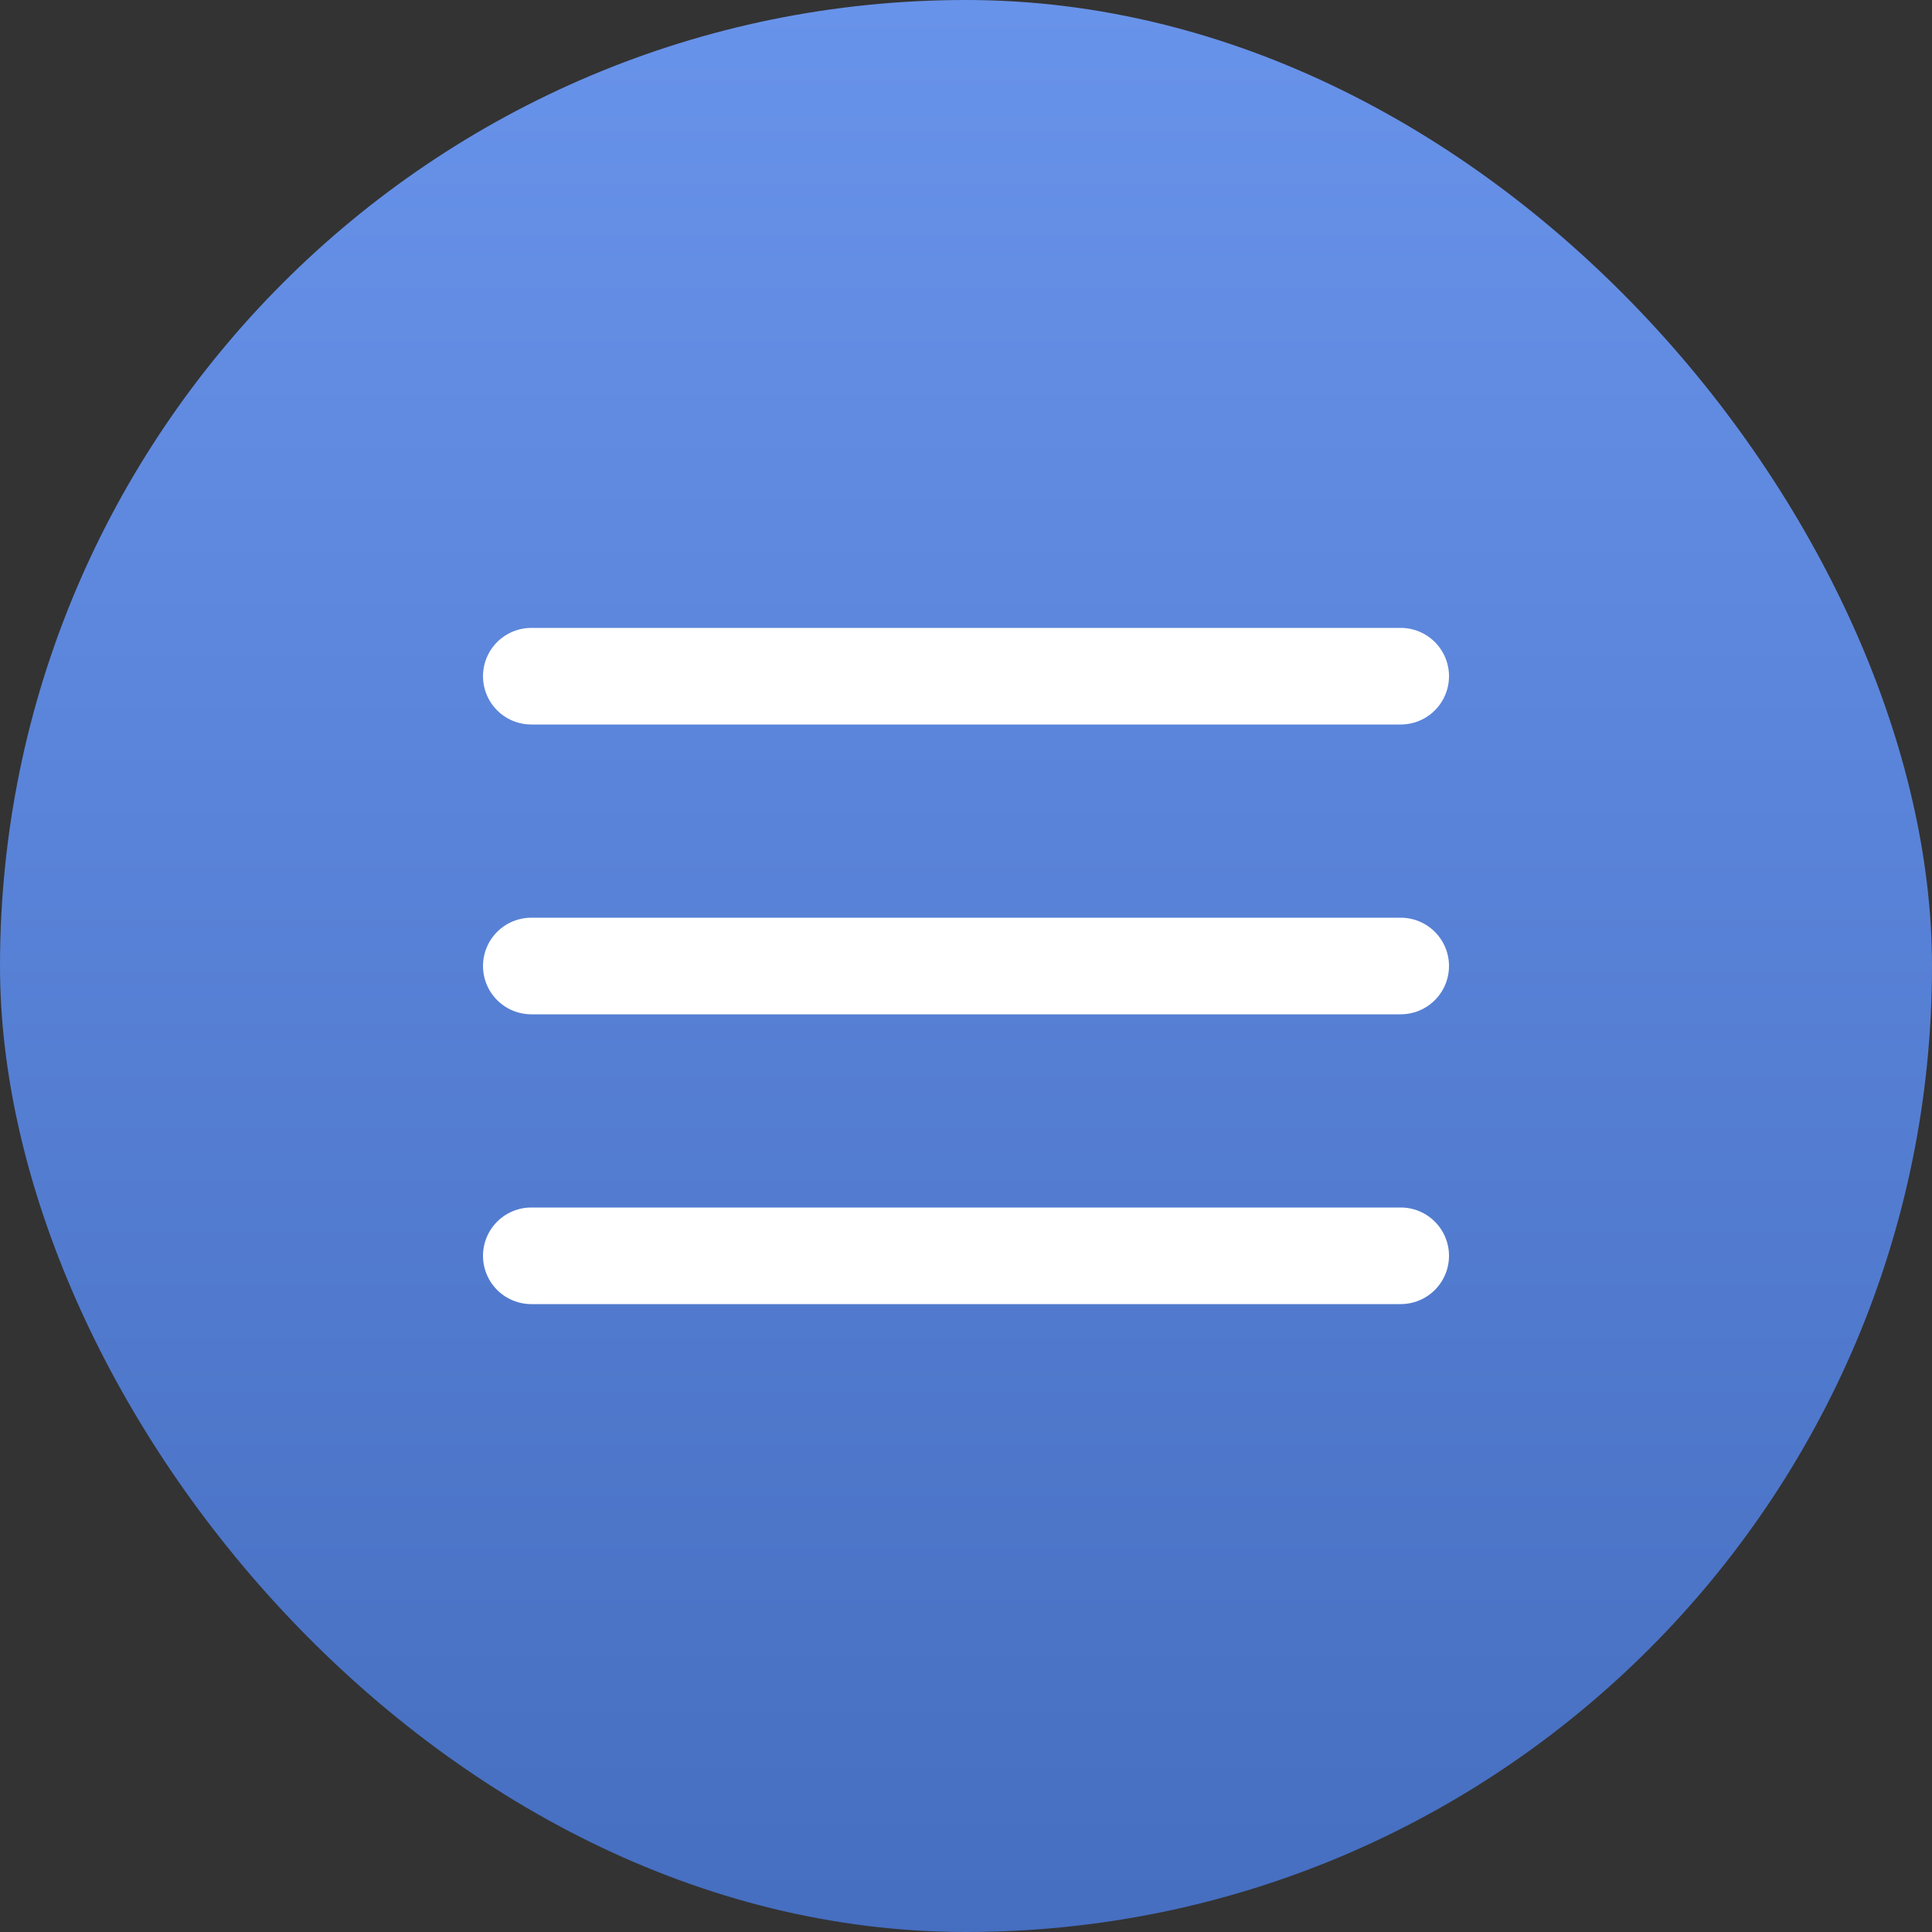
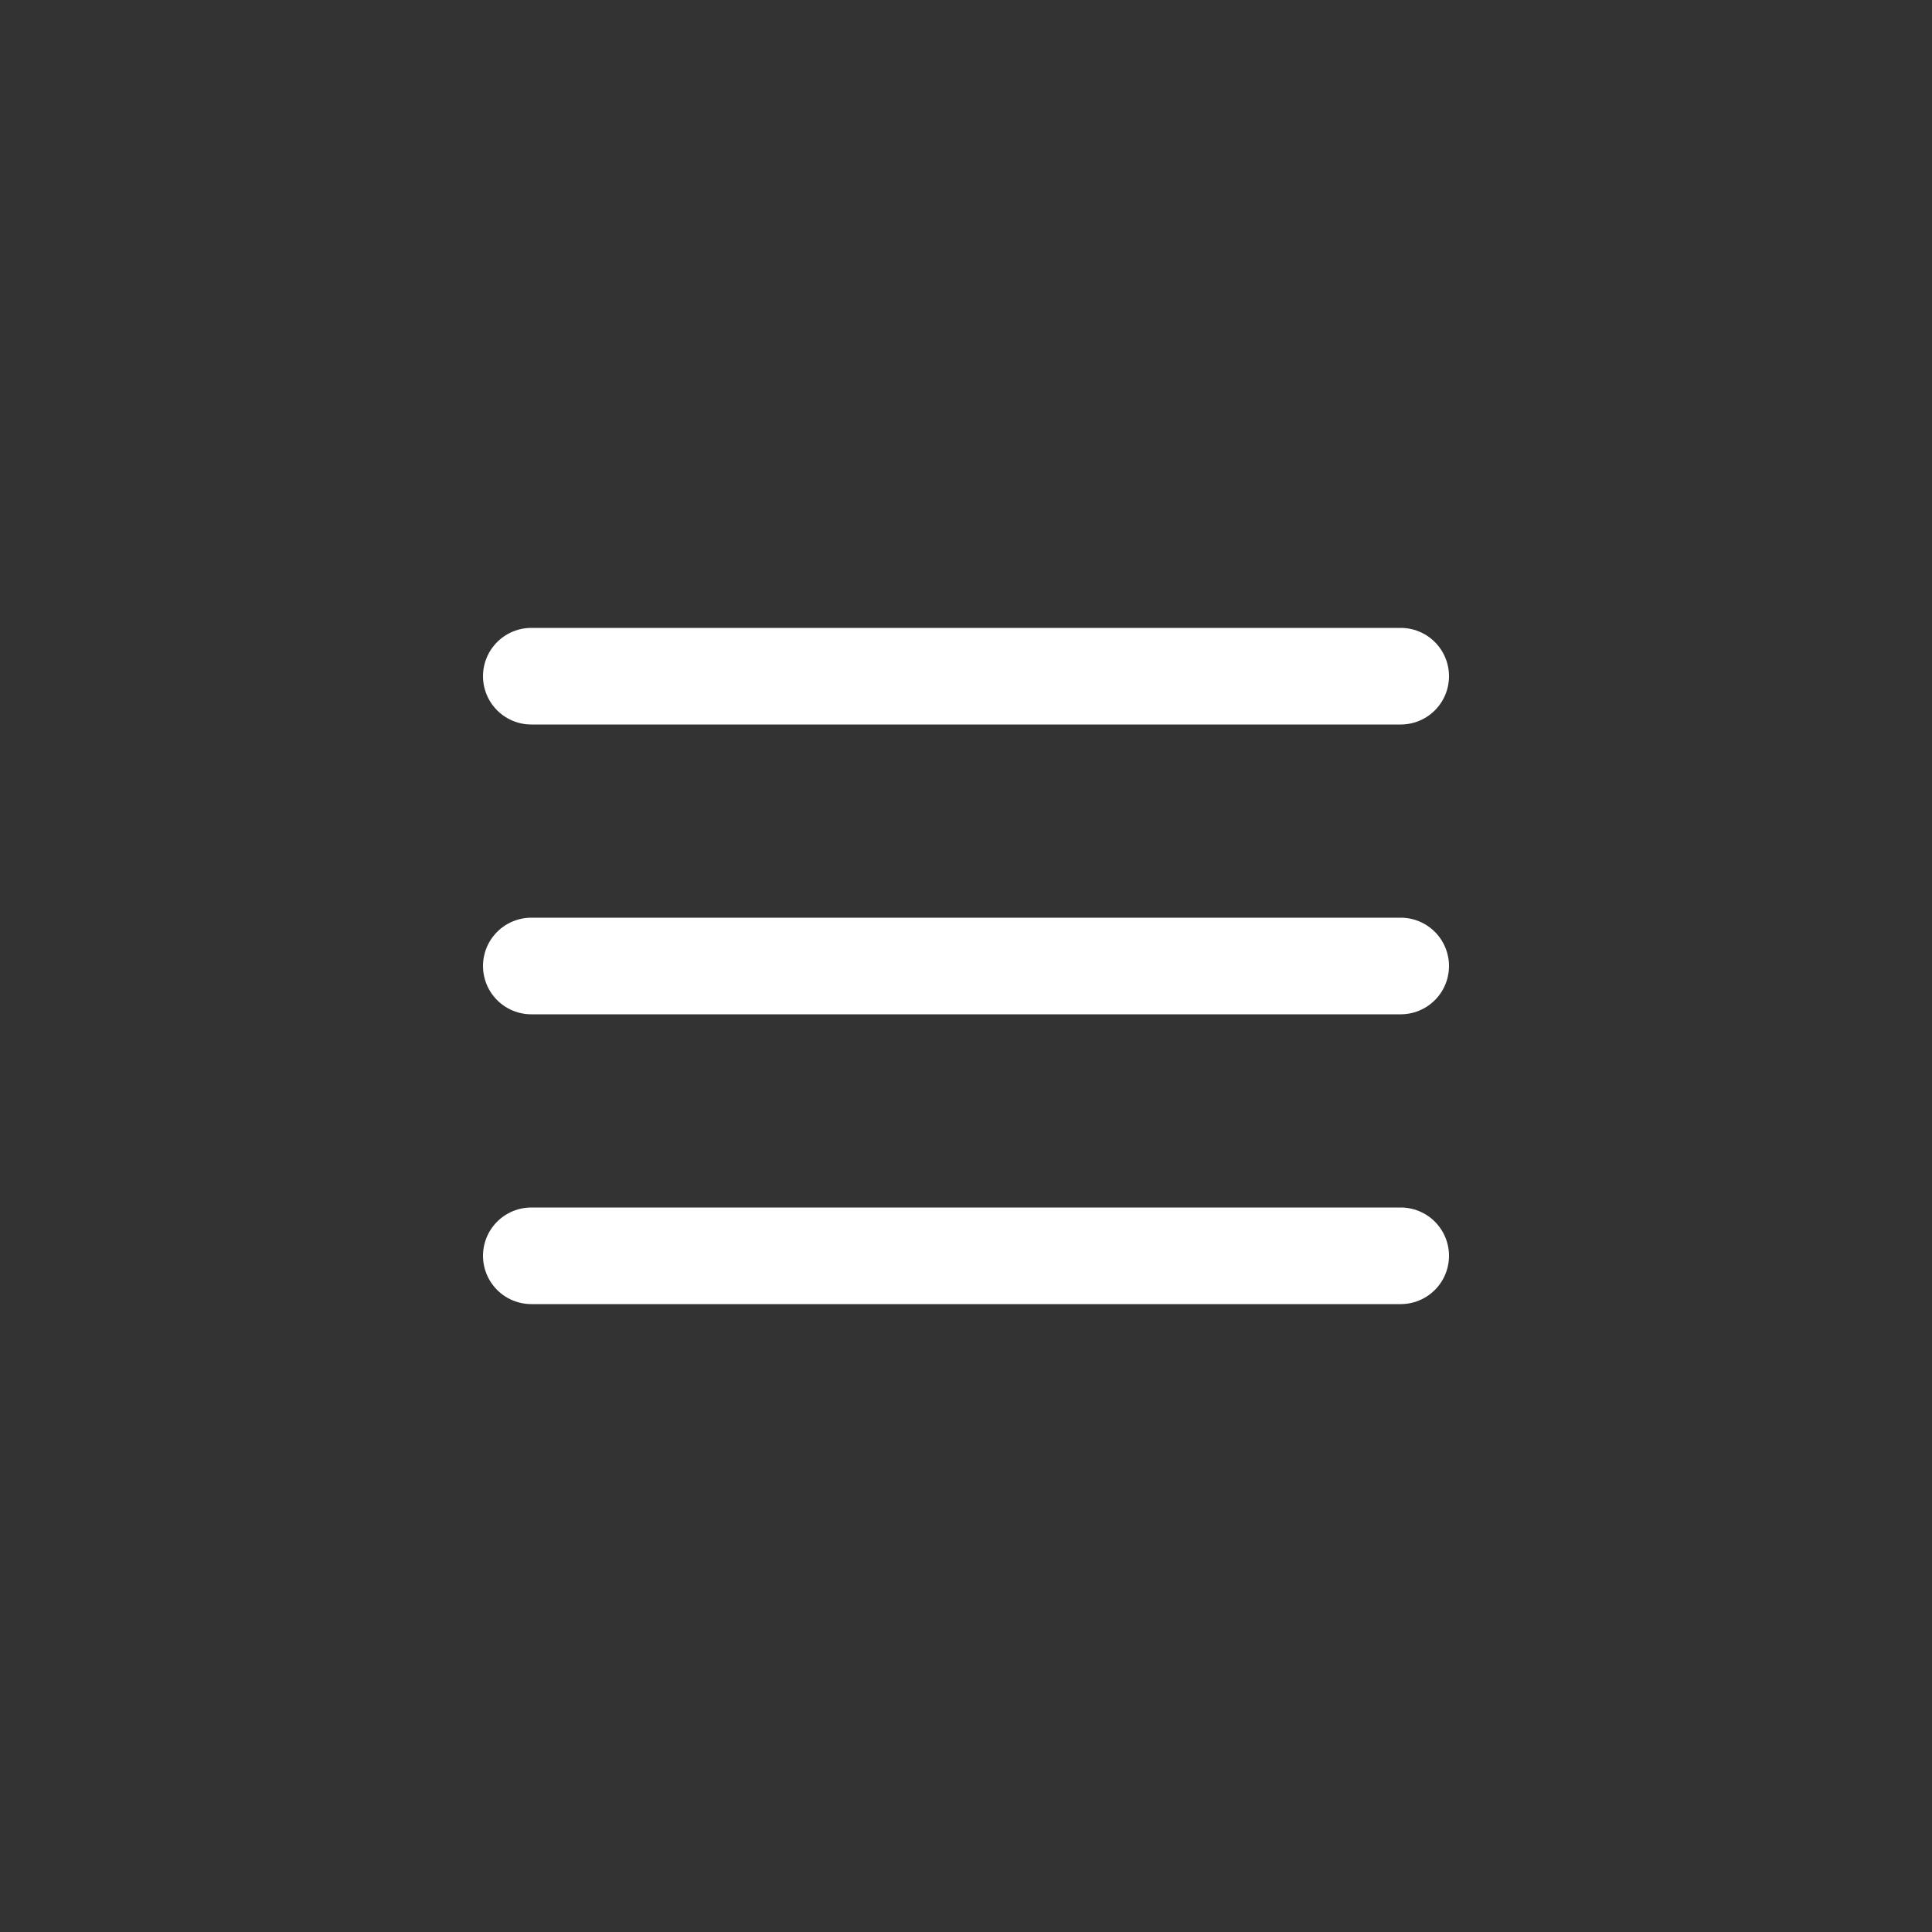
<svg xmlns="http://www.w3.org/2000/svg" width="40" height="40" viewBox="0 0 40 40" fill="none">
  <rect x="0" y="0" width="40" height="40" fill="#333333" stroke="none" />
-   <rect width="40" height="40" rx="20" fill="url(#paint0_linear_55_1638)" />
  <path d="M11 20H29M11 14H29M11 26H29" stroke="white" stroke-width="2" stroke-linecap="round" stroke-linejoin="round" />
  <defs>
    <linearGradient id="paint0_linear_55_1638" x1="20" y1="0" x2="20" y2="50" gradientUnits="userSpaceOnUse">
      <stop stop-color="#6893EA" />
      <stop offset="1" stop-color="#3D65B6" />
    </linearGradient>
  </defs>
</svg>